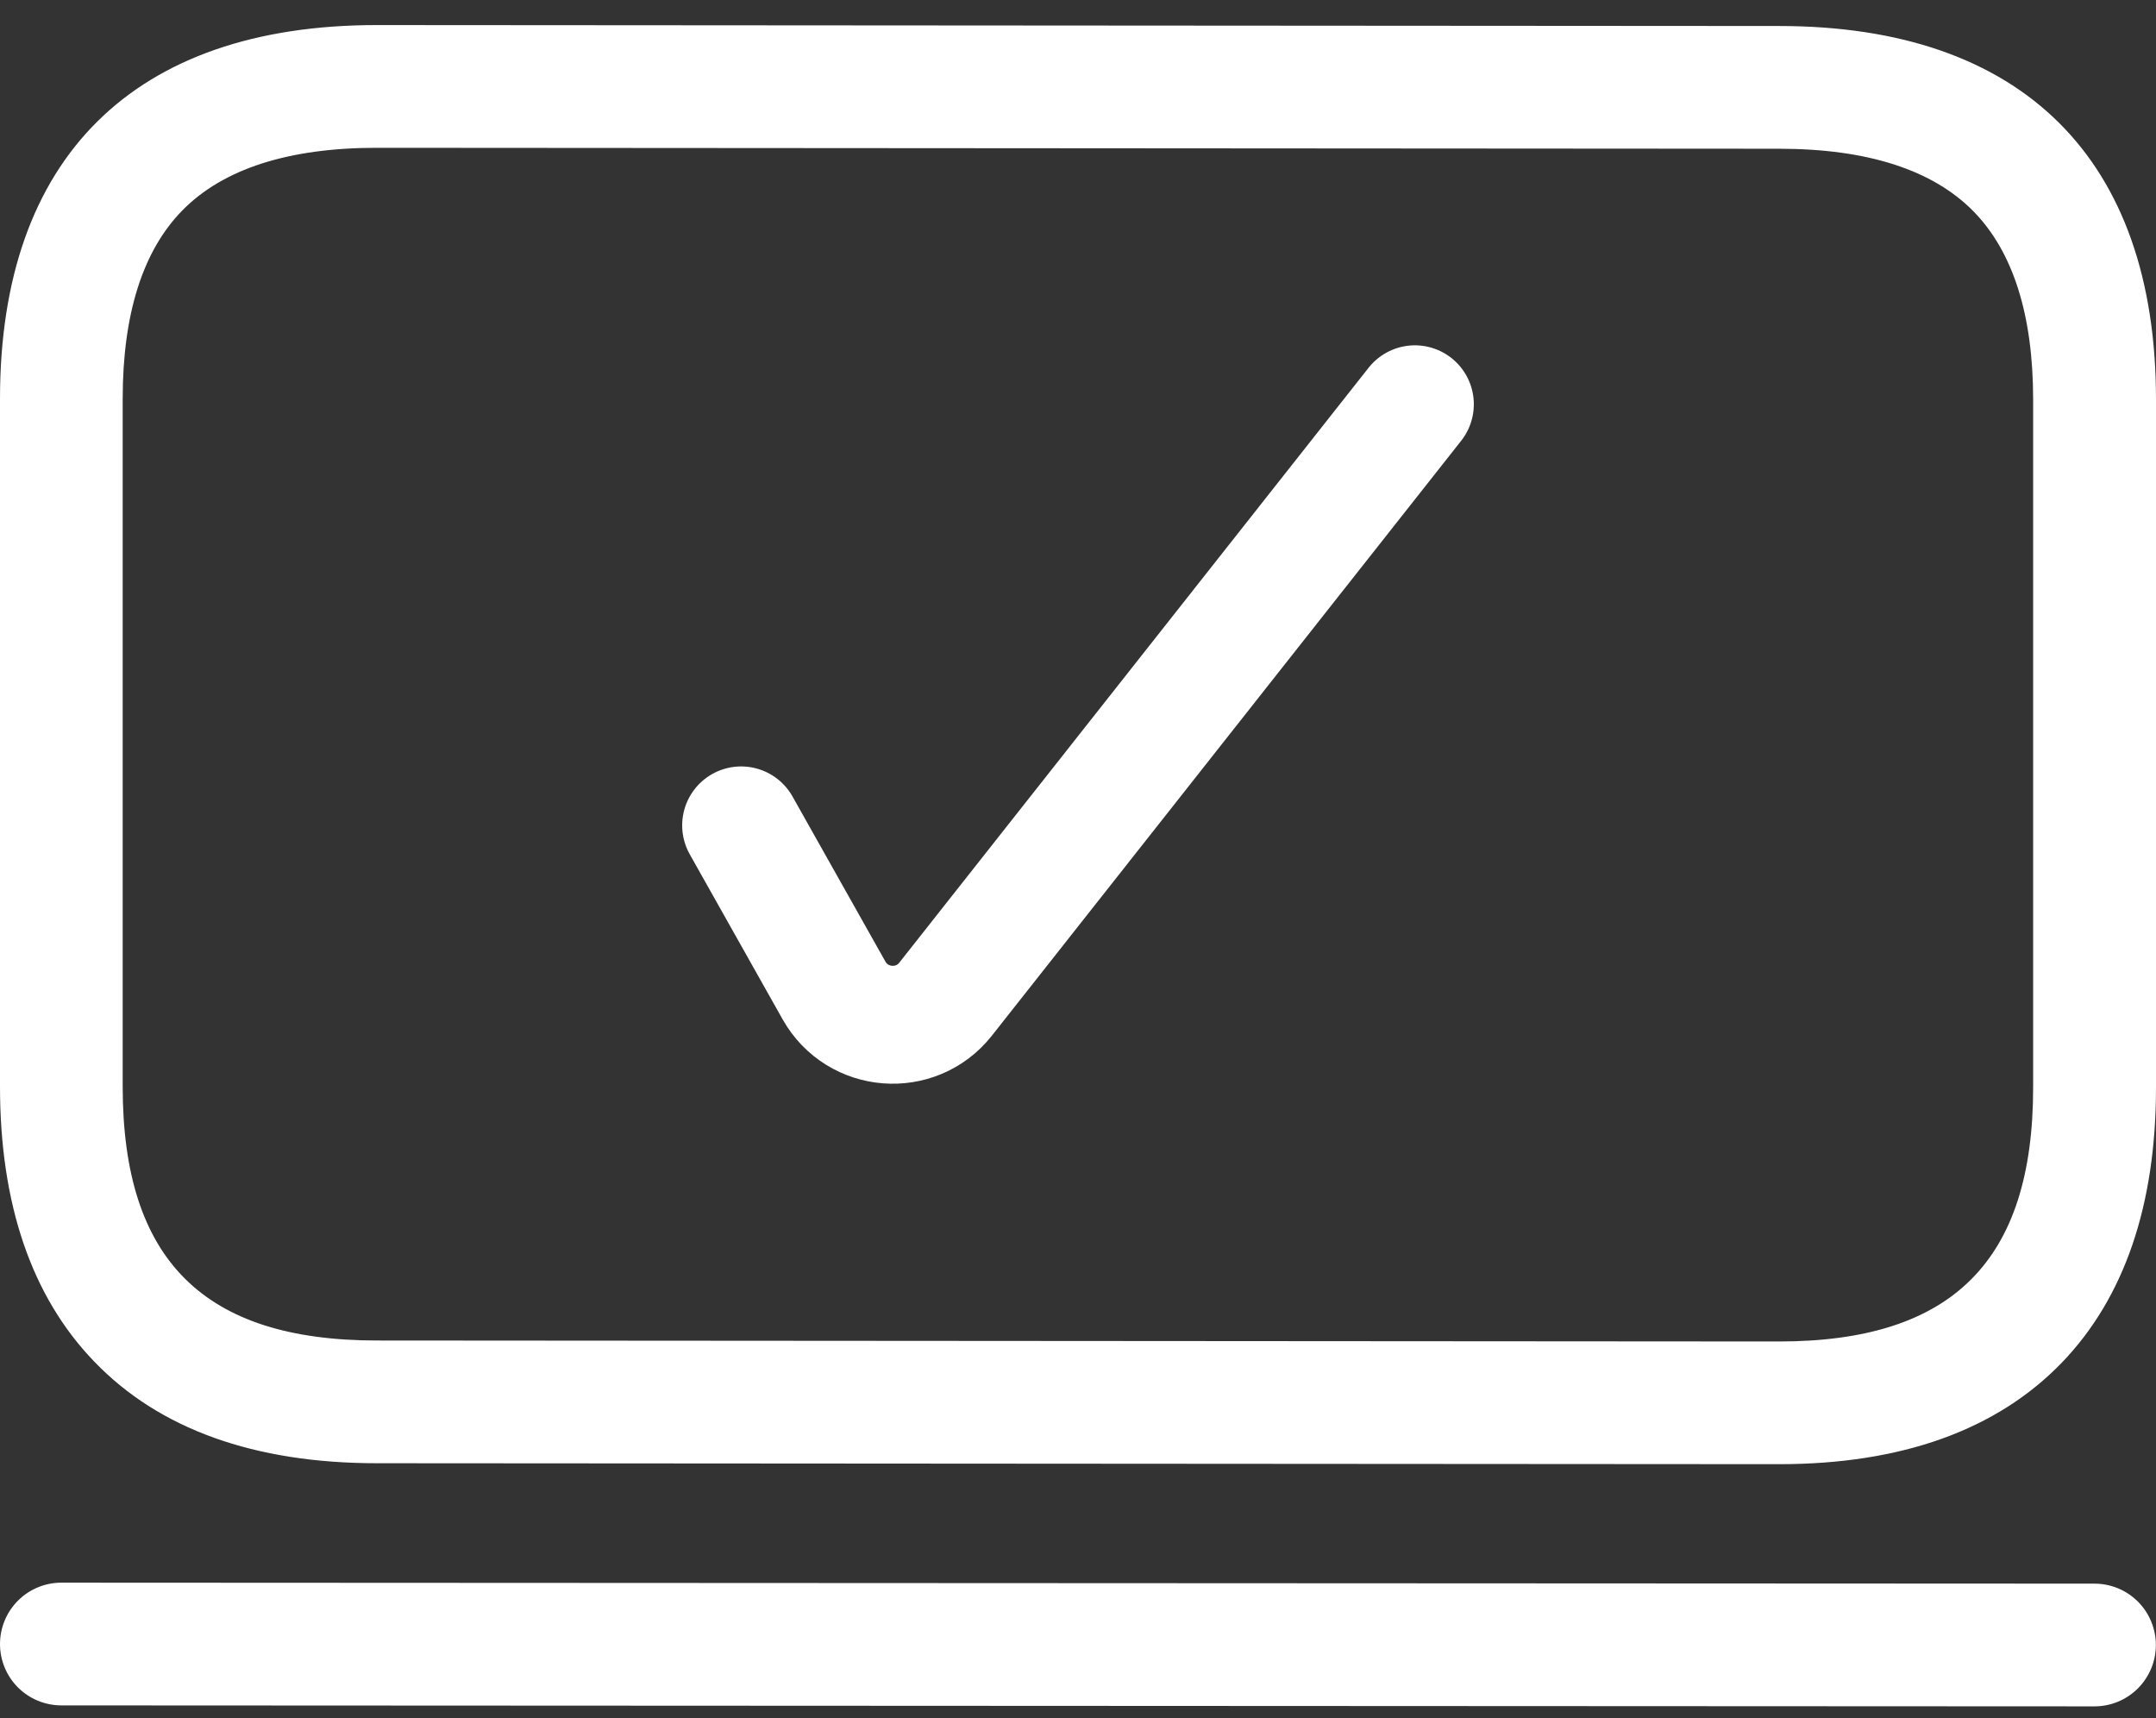
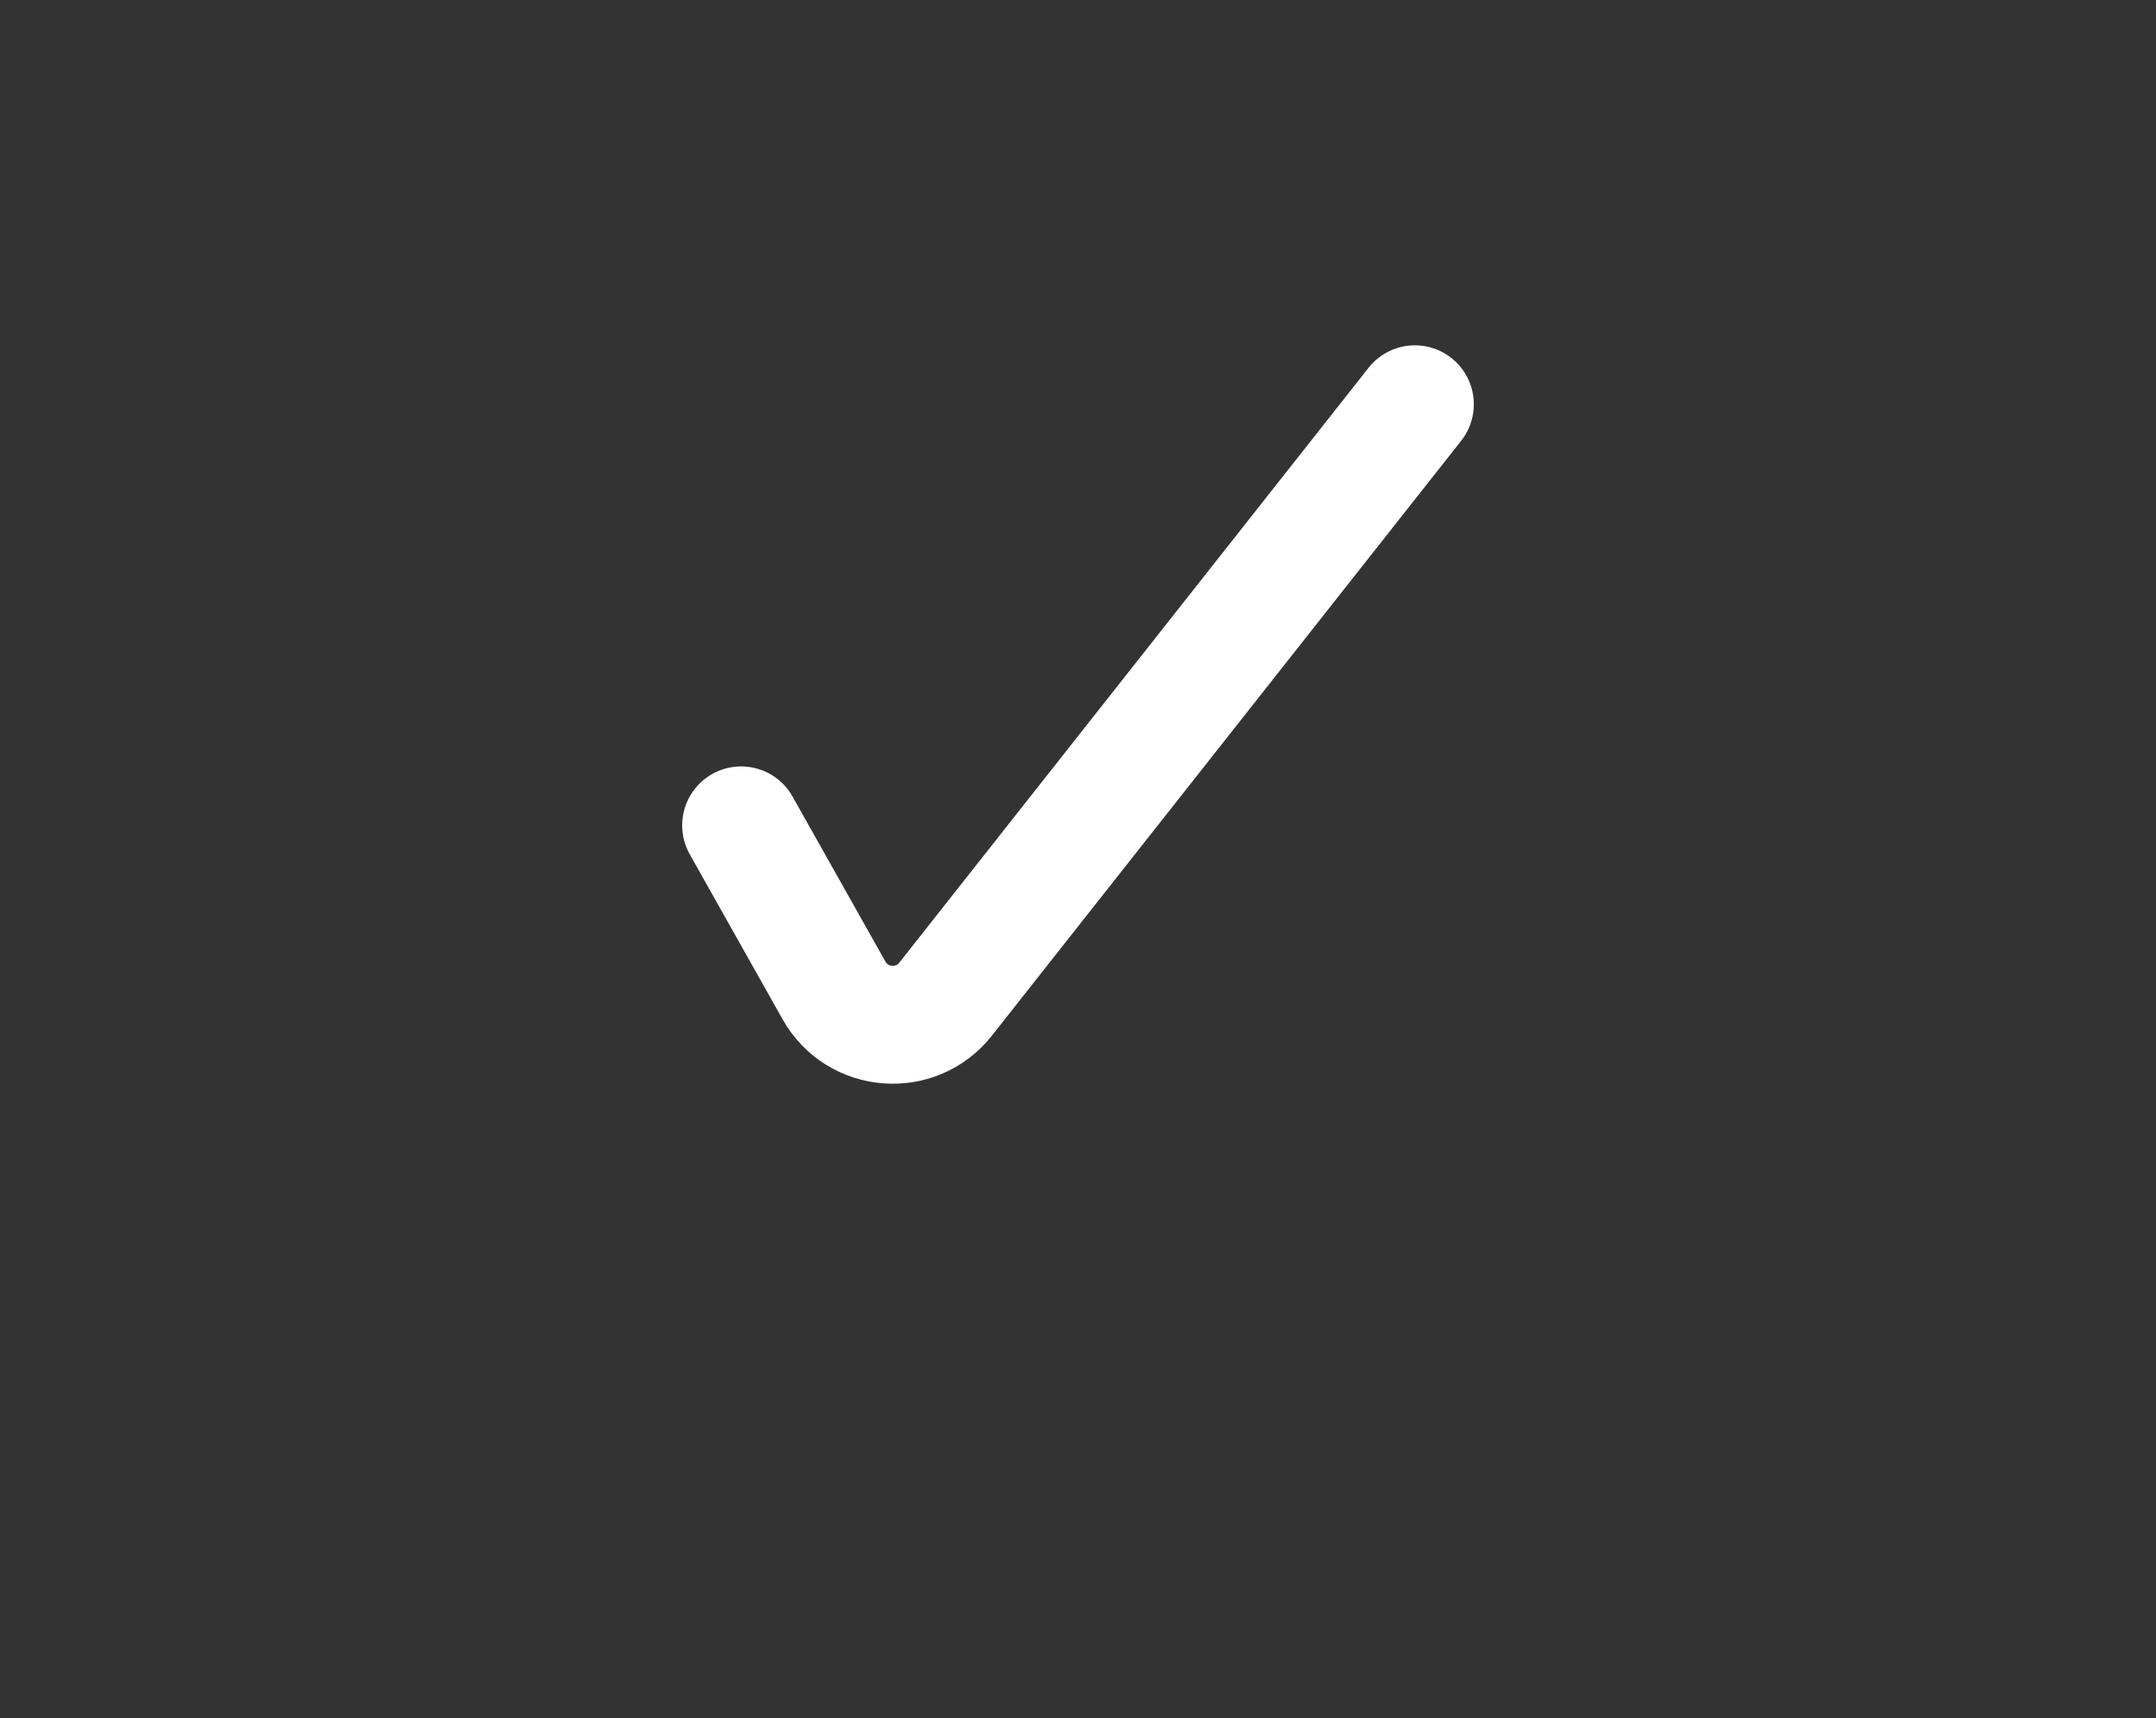
<svg xmlns="http://www.w3.org/2000/svg" width="64" height="51" viewBox="0 0 64 51" fill="none">
  <rect x="0" y="0" width="64" height="51" fill="#333333" stroke="none" />
-   <path d="M52.814 43.461L11.19 43.433C7.548 43.433 4.725 42.419 2.8 40.418C0.941 38.494 0 35.746 0 32.249V11.837C0 4.684 3.973 0.744 11.187 0.744L52.814 0.772C60.027 0.772 64 4.712 64 11.865V32.277C64 35.774 63.059 38.523 61.205 40.447C59.273 42.447 56.449 43.461 52.814 43.461ZM11.186 4.387C8.562 4.387 6.618 5.014 5.408 6.251C4.236 7.448 3.642 9.328 3.642 11.837V32.249C3.642 37.394 6.04 39.79 11.187 39.79L52.81 39.819C57.956 39.819 60.353 37.422 60.353 32.277V11.865C60.353 9.356 59.759 7.477 58.587 6.279C57.377 5.042 55.433 4.415 52.809 4.415L11.186 4.387Z" fill="white" />
  <path d="M22 24.5L24.757 29.399C25.455 30.639 27.189 30.774 28.07 29.657L42 12" stroke="white" stroke-width="3.5" stroke-linecap="round" />
-   <path d="M62.175 50.65L1.821 50.621C1.338 50.621 0.875 50.429 0.533 50.088C0.192 49.746 0 49.283 0 48.8C0 48.317 0.192 47.854 0.533 47.512C0.875 47.17 1.338 46.978 1.821 46.978L62.175 47.007C62.658 47.007 63.121 47.199 63.463 47.54C63.804 47.882 63.996 48.345 63.996 48.828C63.996 49.311 63.804 49.775 63.463 50.116C63.121 50.458 62.658 50.65 62.175 50.65Z" fill="white" />
</svg>